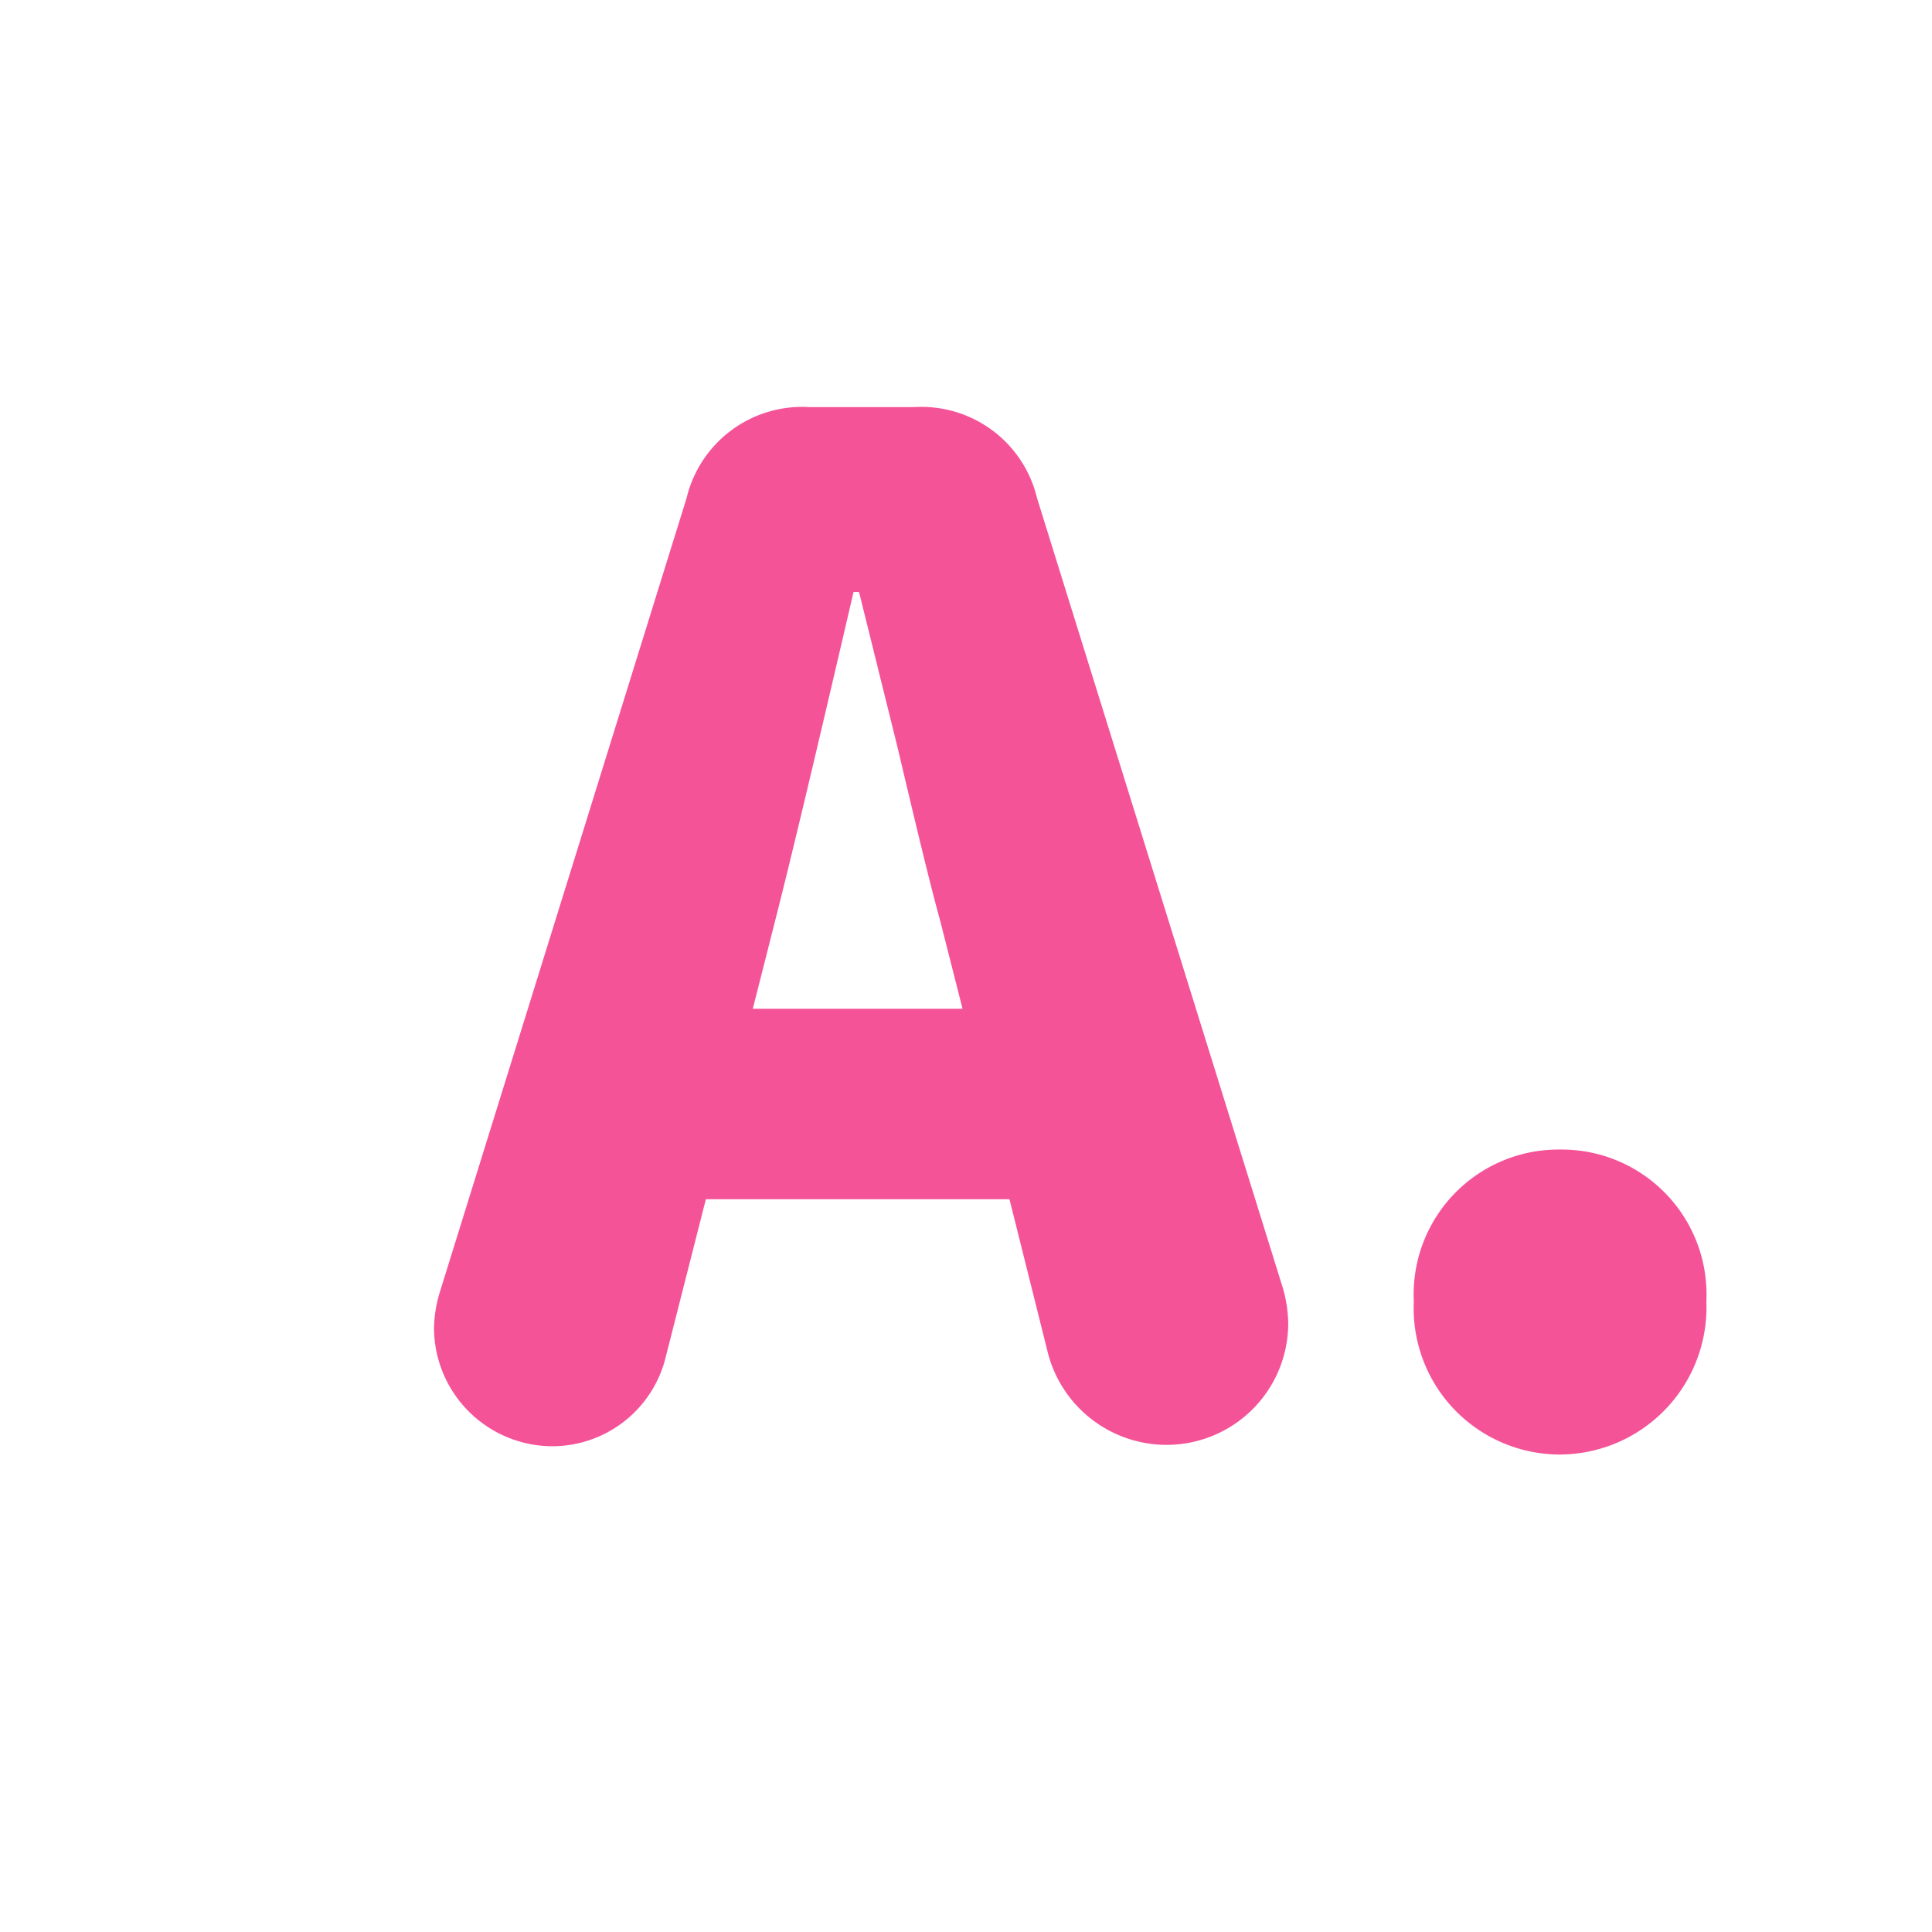
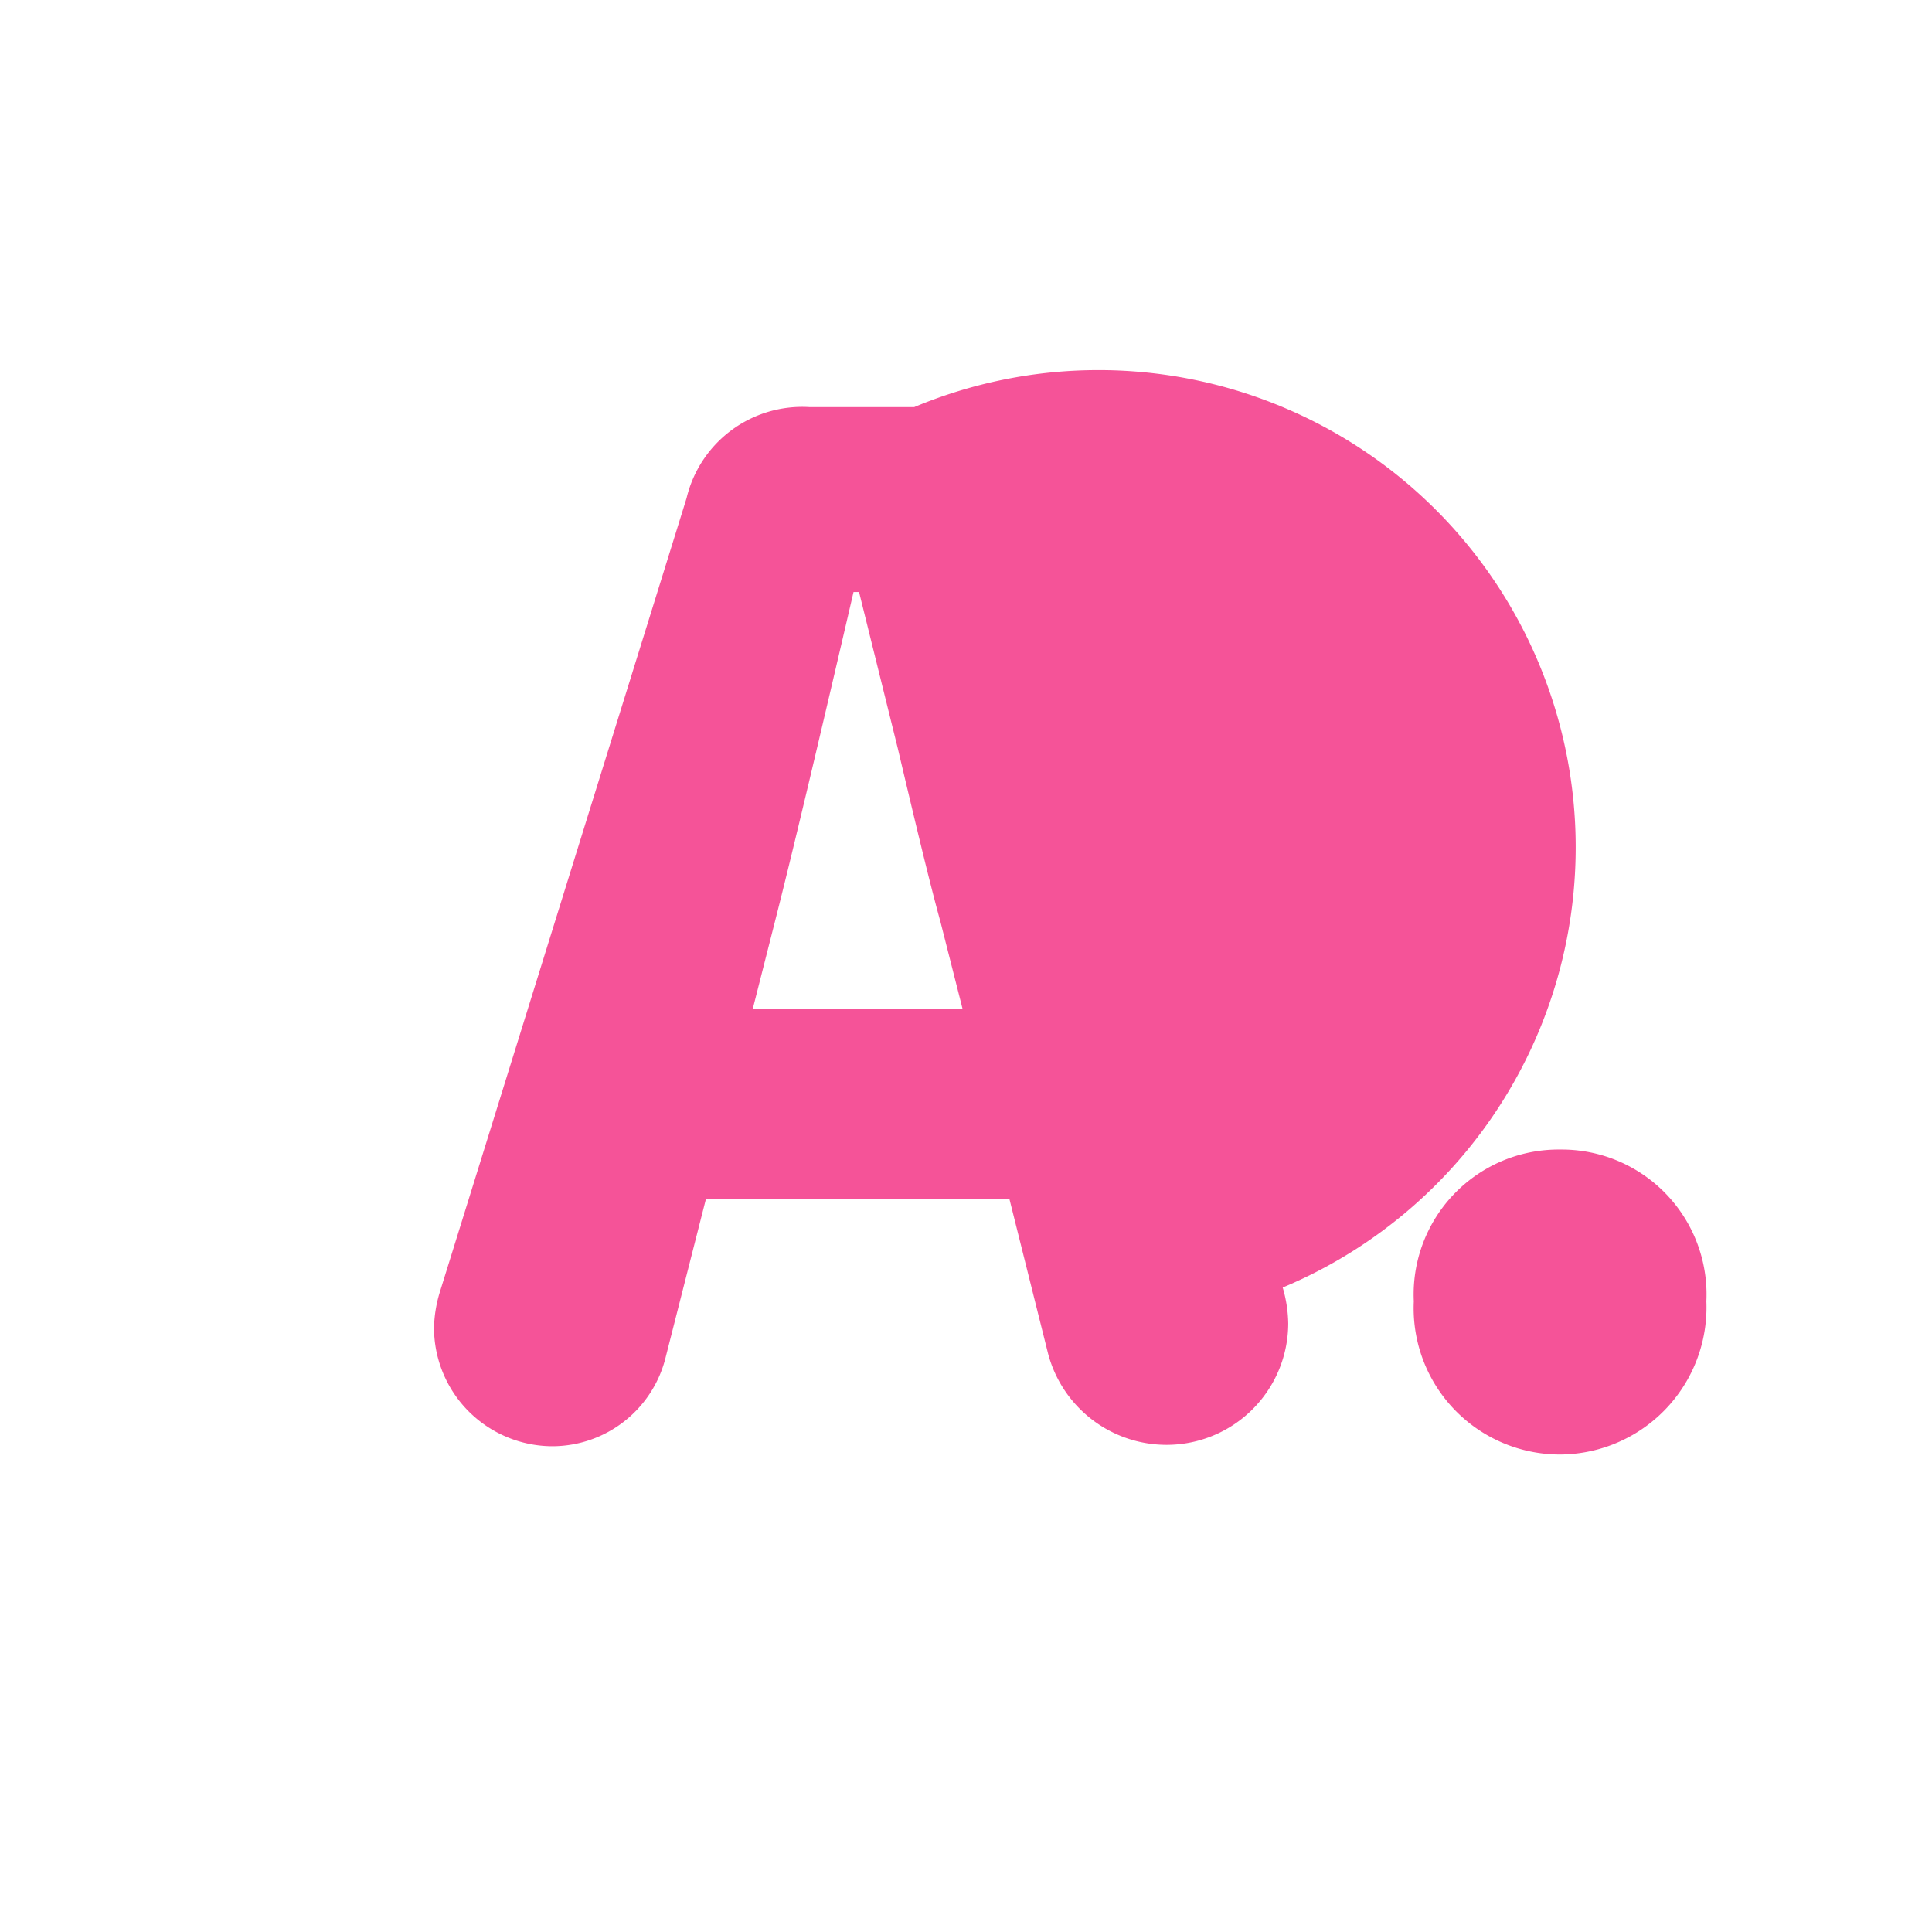
<svg xmlns="http://www.w3.org/2000/svg" id="icon_a" width="28" height="28" viewBox="0 0 28 28">
-   <rect id="長方形_5405" data-name="長方形 5405" width="28" height="28" fill="none" />
-   <path id="パス_23664" data-name="パス 23664" d="M-5.09-5.38l.32-1.26c.24-.94.62-2.54,1.14-4.78h.08l.56,2.26c.26,1.1.46,1.94.62,2.52l.32,1.26ZM-9.71-.76A1.72,1.72,0,0,0-7.99.96,1.694,1.694,0,0,0-6.35-.34l.58-2.28h4.4L-.81-.38A1.777,1.777,0,0,0,.91.94,1.763,1.763,0,0,0,2.67-.82a1.936,1.936,0,0,0-.08-.52L-.97-12.78A1.723,1.723,0,0,0-2.75-14.1H-4.27a1.723,1.723,0,0,0-1.78,1.32L-9.63-1.26A1.925,1.925,0,0,0-9.71-.76ZM6.61,1.08A2.133,2.133,0,0,0,8.73-1.14a2.1,2.1,0,0,0-2.12-2.2,2.1,2.1,0,0,0-2.12,2.2A2.12,2.12,0,0,0,6.61,1.08Z" transform="translate(16 20)" fill="#f55398" />
+   <path id="パス_23664" data-name="パス 23664" d="M-5.09-5.38l.32-1.26c.24-.94.62-2.54,1.14-4.78h.08l.56,2.26c.26,1.1.46,1.94.62,2.52l.32,1.26ZM-9.71-.76A1.72,1.72,0,0,0-7.99.96,1.694,1.694,0,0,0-6.35-.34l.58-2.28h4.4L-.81-.38A1.777,1.777,0,0,0,.91.94,1.763,1.763,0,0,0,2.67-.82a1.936,1.936,0,0,0-.08-.52A1.723,1.723,0,0,0-2.75-14.1H-4.27a1.723,1.723,0,0,0-1.78,1.32L-9.63-1.26A1.925,1.925,0,0,0-9.71-.76ZM6.61,1.08A2.133,2.133,0,0,0,8.73-1.14a2.1,2.1,0,0,0-2.12-2.2,2.1,2.1,0,0,0-2.12,2.2A2.12,2.12,0,0,0,6.61,1.08Z" transform="translate(16 20)" fill="#f55398" />
</svg>